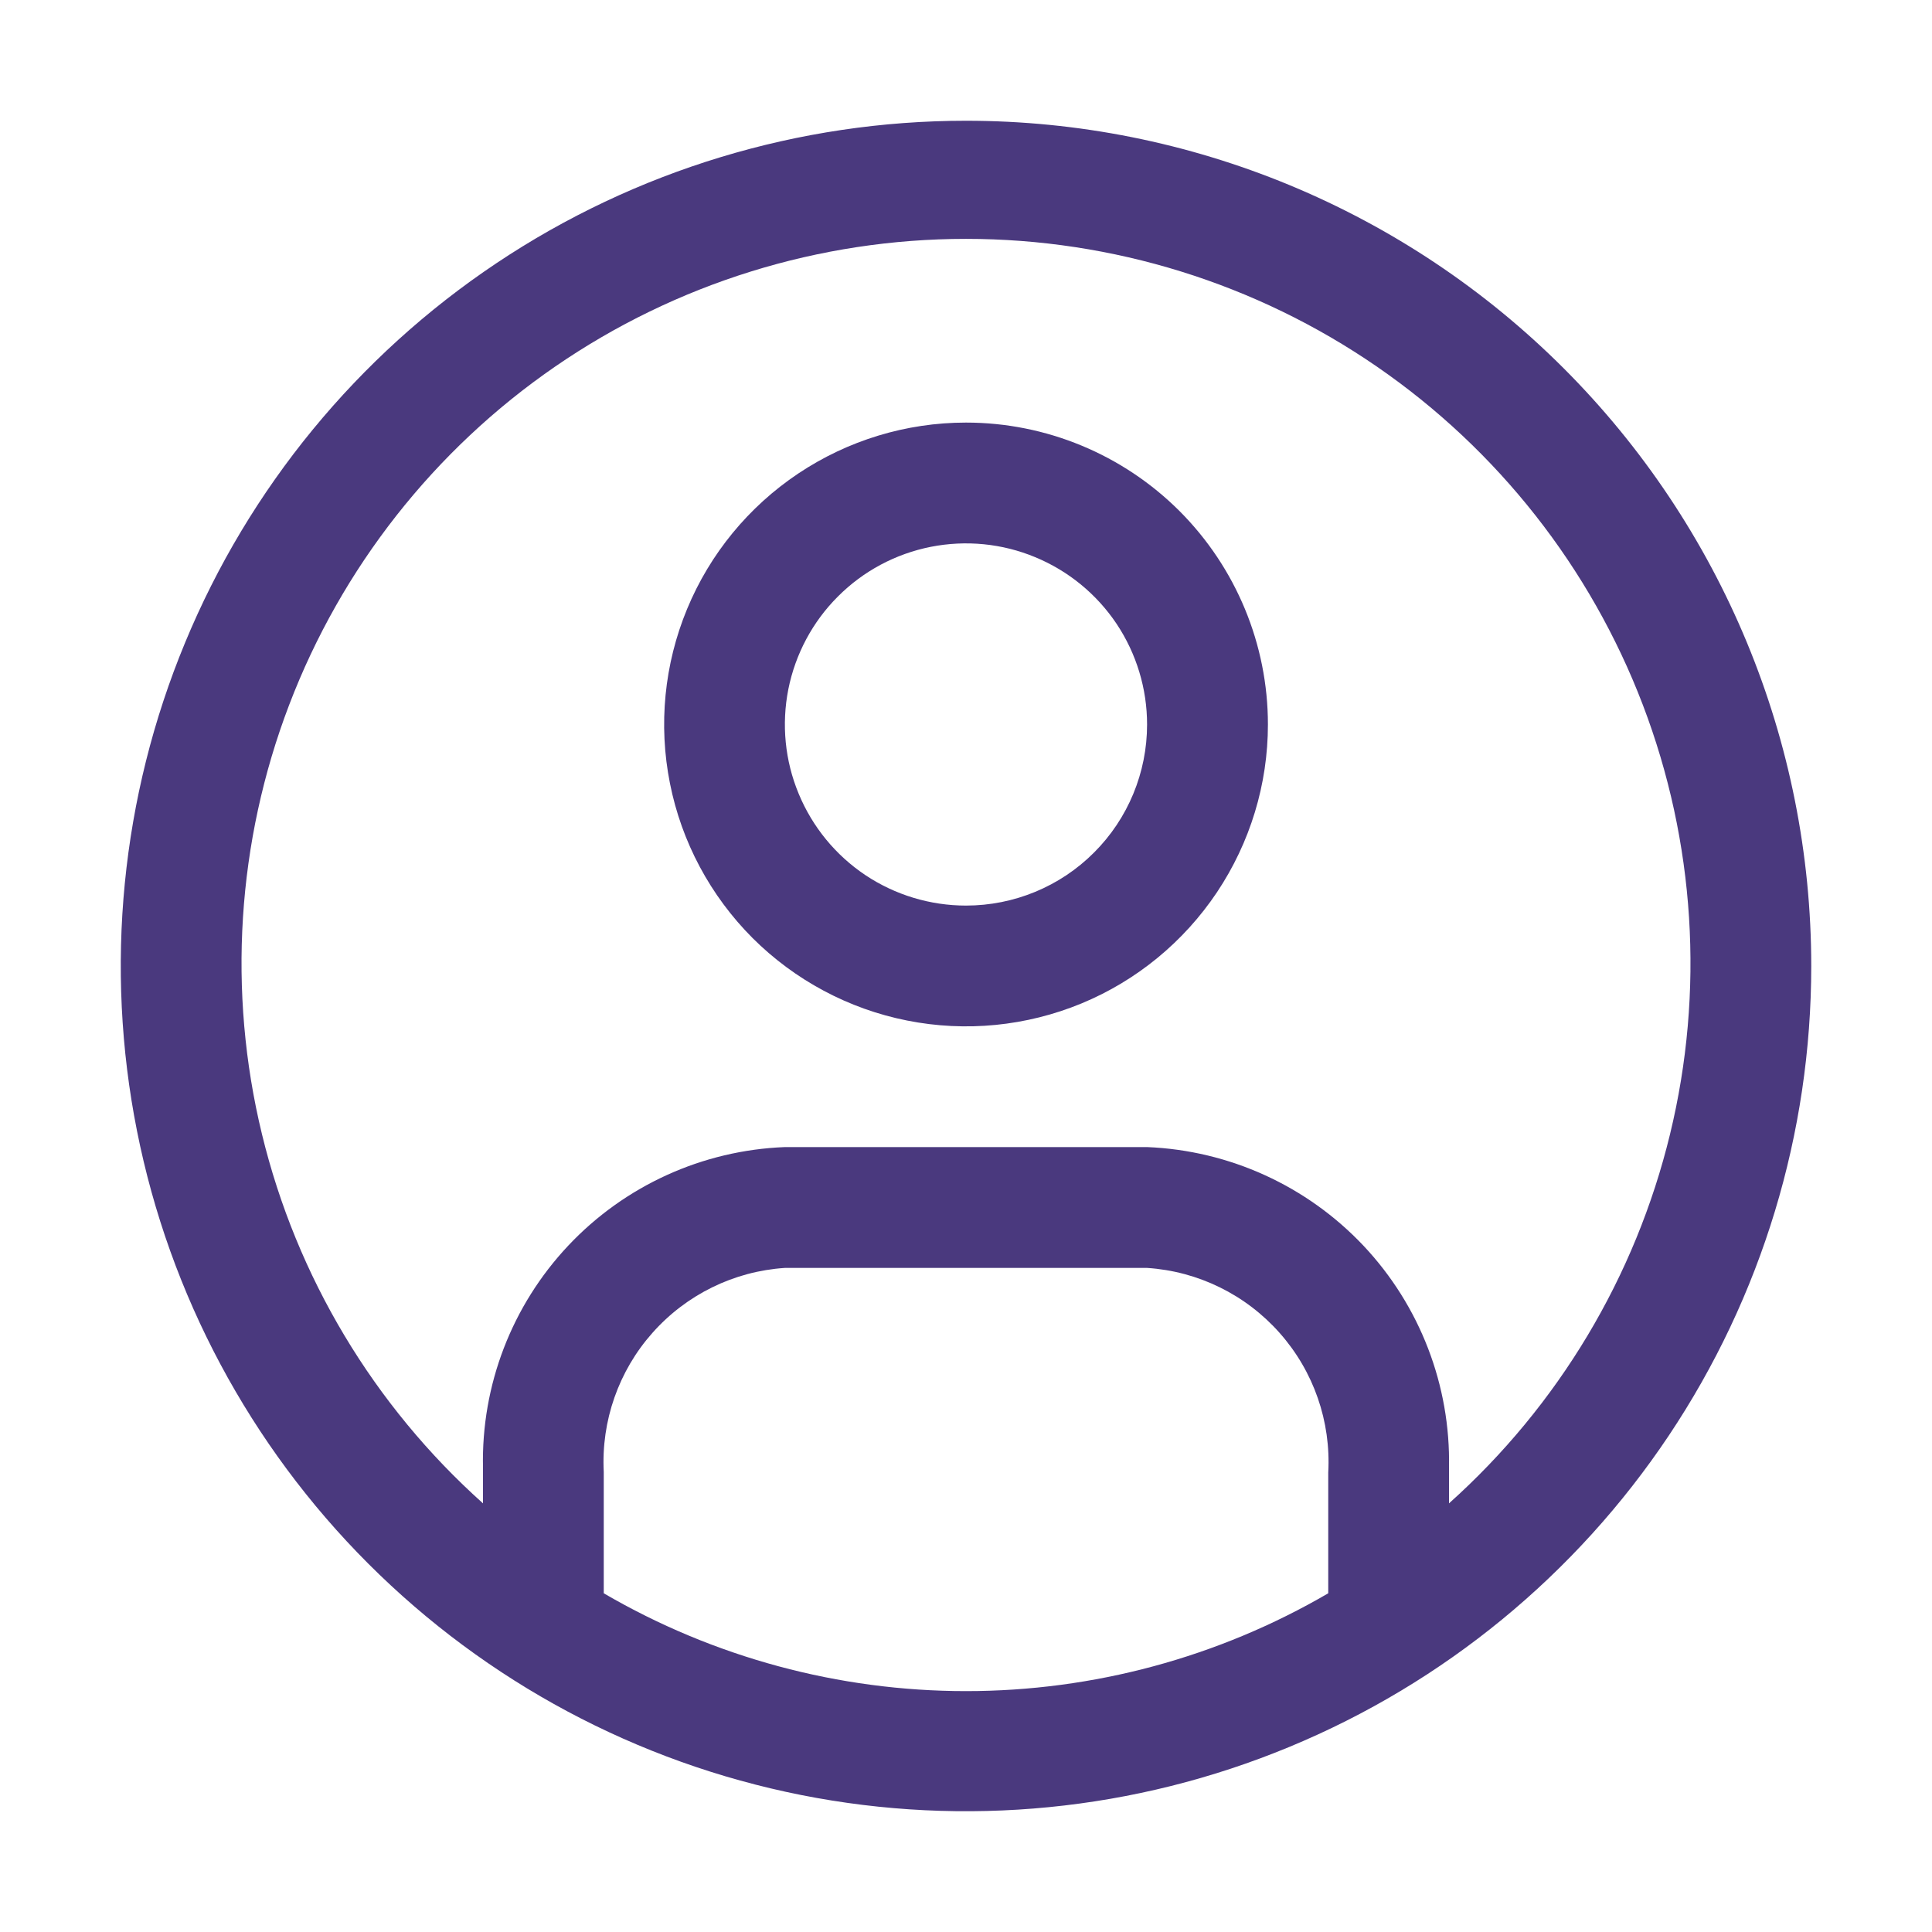
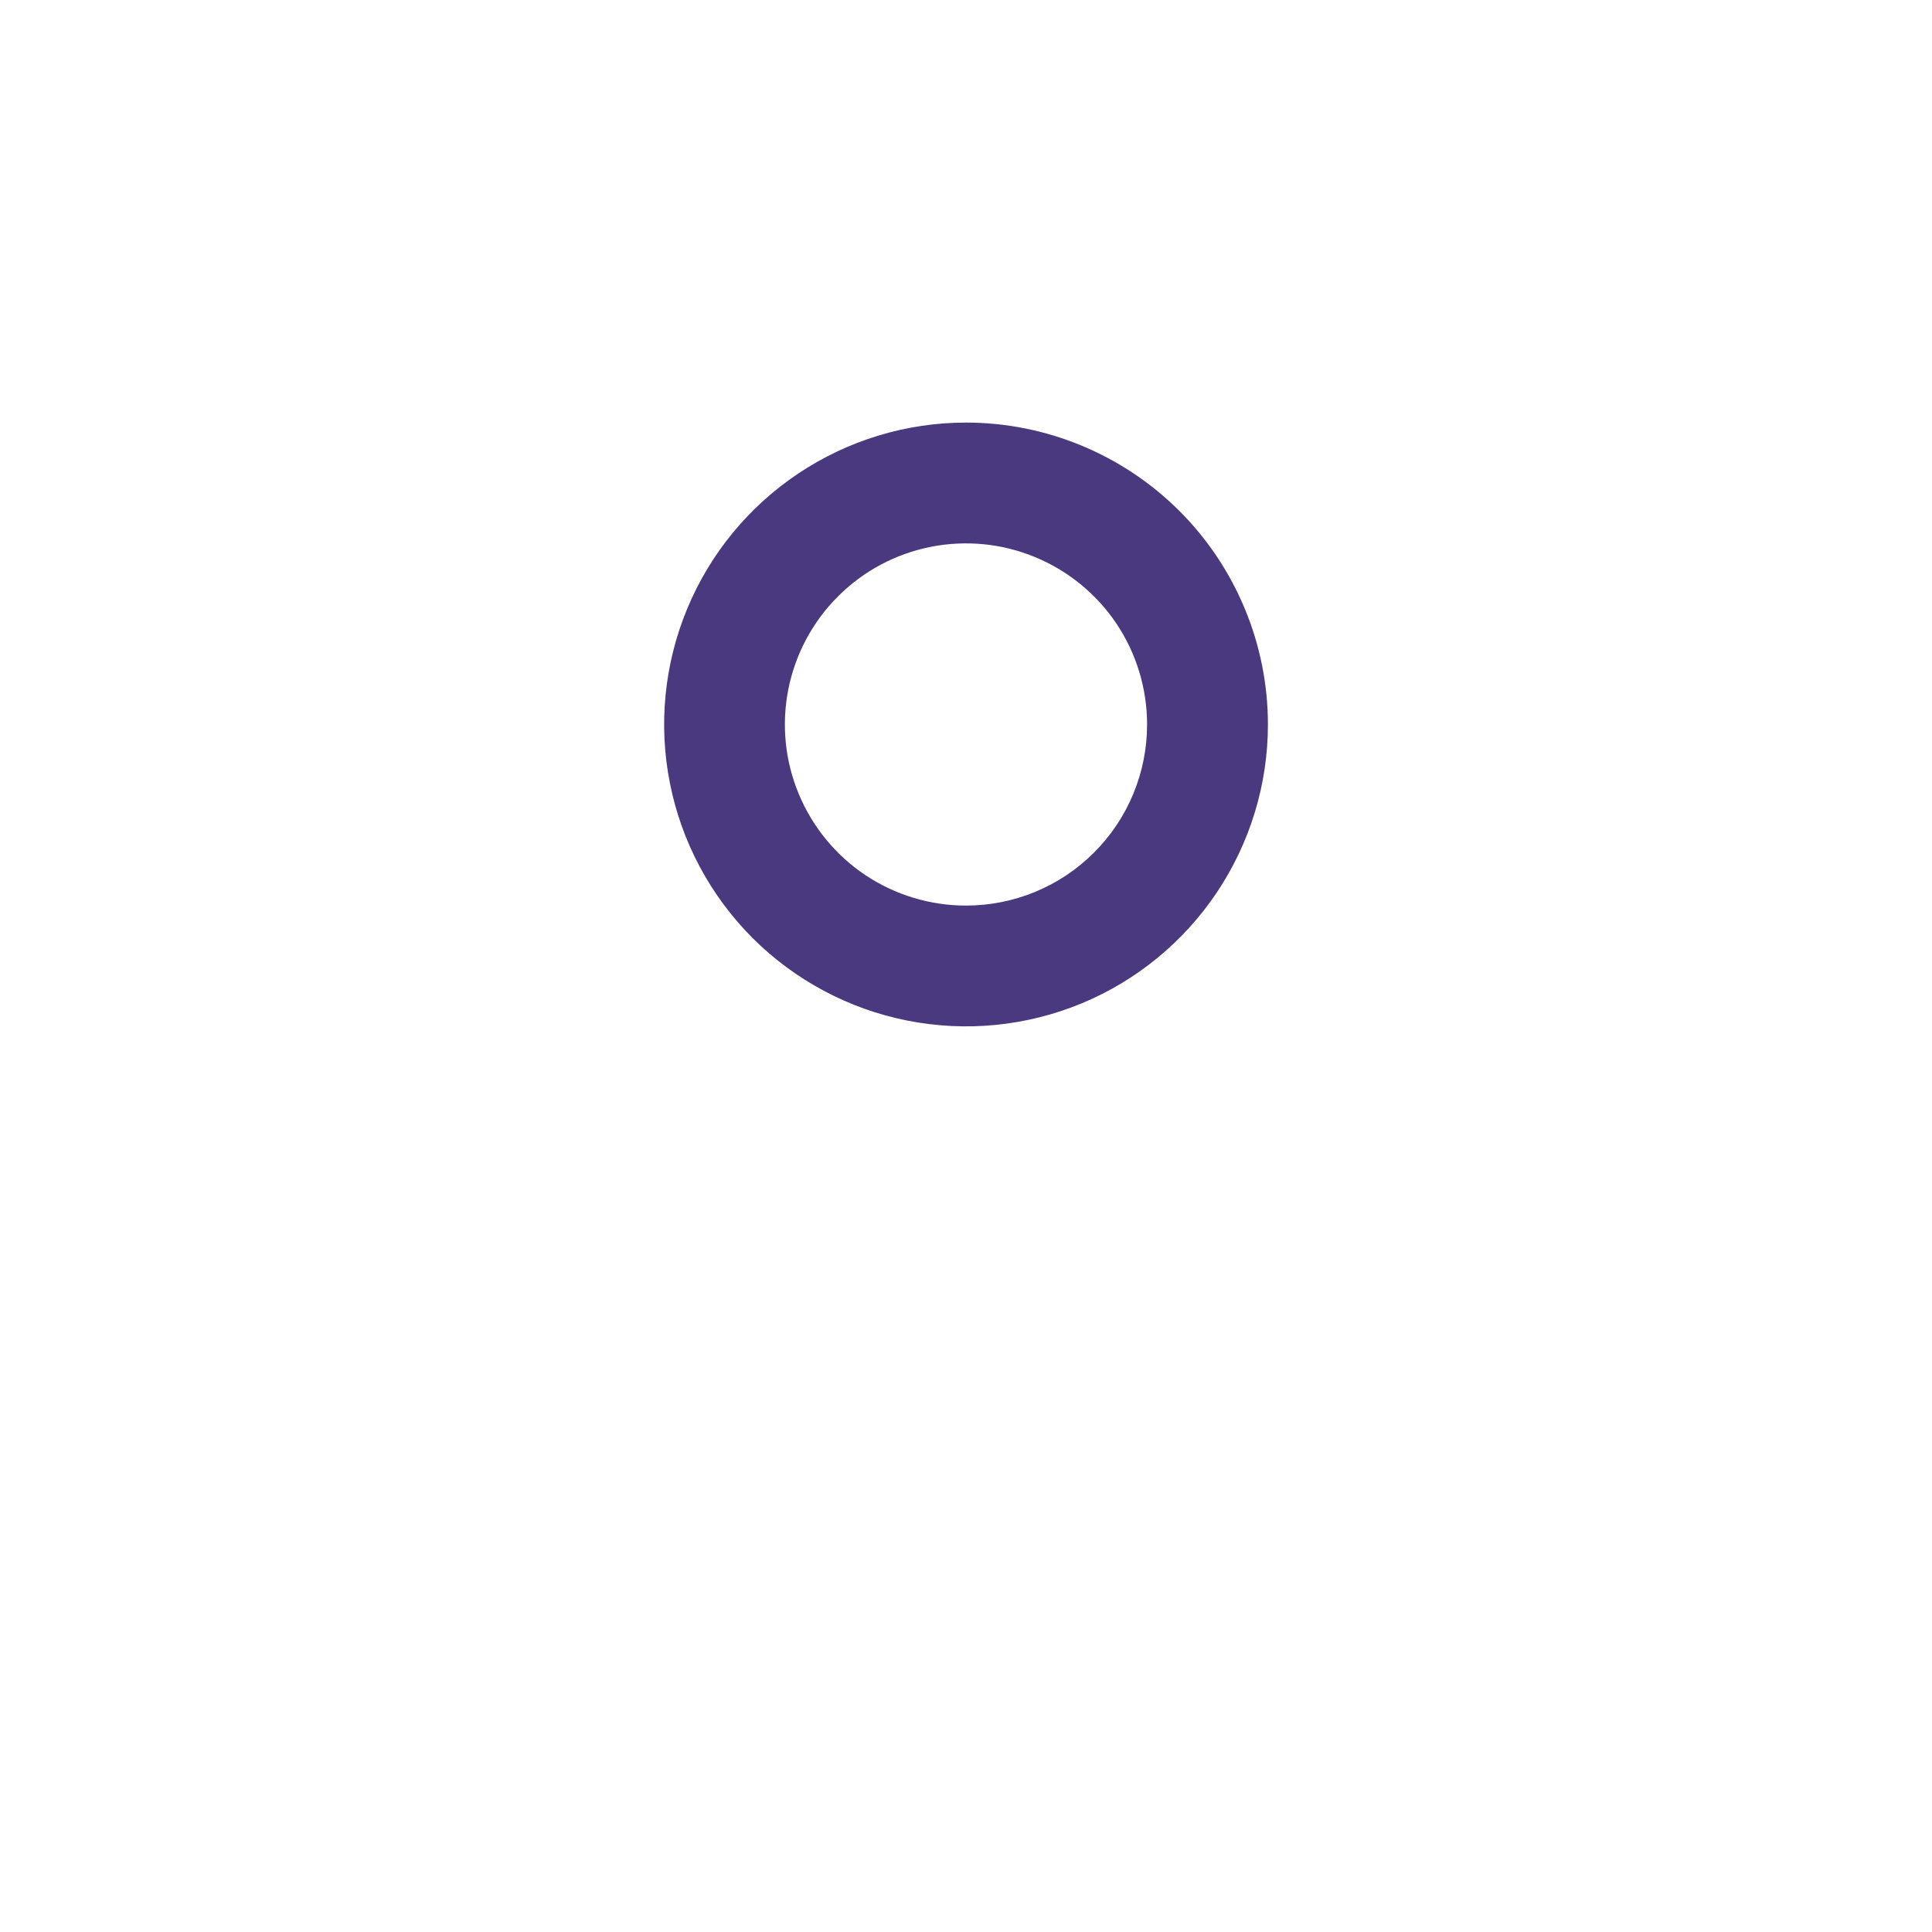
<svg xmlns="http://www.w3.org/2000/svg" width="22" height="22" viewBox="0 0 22 22" fill="none">
-   <path d="M11 1.375C9.096 1.375 7.235 1.94 5.653 2.997C4.07 4.055 2.836 5.558 2.108 7.317C1.379 9.075 1.189 11.011 1.56 12.878C1.931 14.745 2.848 16.46 4.194 17.806C5.54 19.152 7.255 20.069 9.122 20.44C10.989 20.811 12.925 20.621 14.683 19.892C16.442 19.164 17.945 17.93 19.003 16.347C20.061 14.764 20.625 12.904 20.625 11C20.625 8.447 19.611 5.999 17.806 4.194C16.001 2.389 13.553 1.375 11 1.375ZM6.875 18.136V16.761C6.845 16.181 7.044 15.611 7.43 15.177C7.816 14.742 8.357 14.476 8.938 14.438H13.062C13.644 14.476 14.186 14.743 14.572 15.179C14.959 15.616 15.157 16.186 15.125 16.768V18.143C13.873 18.873 12.449 19.257 11 19.257C9.551 19.257 8.127 18.873 6.875 18.143V18.136ZM16.5 17.133V16.713C16.519 15.776 16.169 14.868 15.527 14.186C14.884 13.504 13.999 13.1 13.062 13.062H8.938C8 13.098 7.114 13.501 6.471 14.184C5.828 14.867 5.479 15.775 5.5 16.713V17.119C4.255 16.005 3.377 14.539 2.983 12.915C2.589 11.292 2.697 9.587 3.293 8.026C3.889 6.465 4.945 5.122 6.322 4.174C7.698 3.227 9.329 2.72 11 2.72C12.671 2.72 14.302 3.227 15.678 4.174C17.055 5.122 18.111 6.465 18.707 8.026C19.303 9.587 19.411 11.292 19.017 12.915C18.623 14.539 17.745 16.005 16.5 17.119V17.133Z" fill="#4A397E" />
  <path d="M11 4.812C10.32 4.812 9.656 5.014 9.09 5.392C8.525 5.77 8.084 6.306 7.824 6.935C7.564 7.563 7.496 8.254 7.629 8.921C7.761 9.587 8.089 10.2 8.569 10.681C9.05 11.161 9.663 11.489 10.329 11.621C10.996 11.754 11.687 11.686 12.316 11.426C12.944 11.166 13.48 10.725 13.858 10.16C14.236 9.594 14.438 8.93 14.438 8.25C14.438 7.338 14.075 6.464 13.431 5.819C12.786 5.175 11.912 4.812 11 4.812ZM11 10.312C10.592 10.312 10.193 10.191 9.854 9.965C9.515 9.738 9.251 9.416 9.095 9.039C8.938 8.662 8.898 8.248 8.977 7.848C9.057 7.448 9.253 7.08 9.542 6.792C9.83 6.503 10.197 6.307 10.598 6.227C10.998 6.148 11.412 6.188 11.789 6.345C12.166 6.501 12.488 6.765 12.715 7.104C12.941 7.443 13.062 7.842 13.062 8.25C13.062 8.797 12.845 9.322 12.458 9.708C12.072 10.095 11.547 10.312 11 10.312Z" fill="#4A397E" />
</svg>